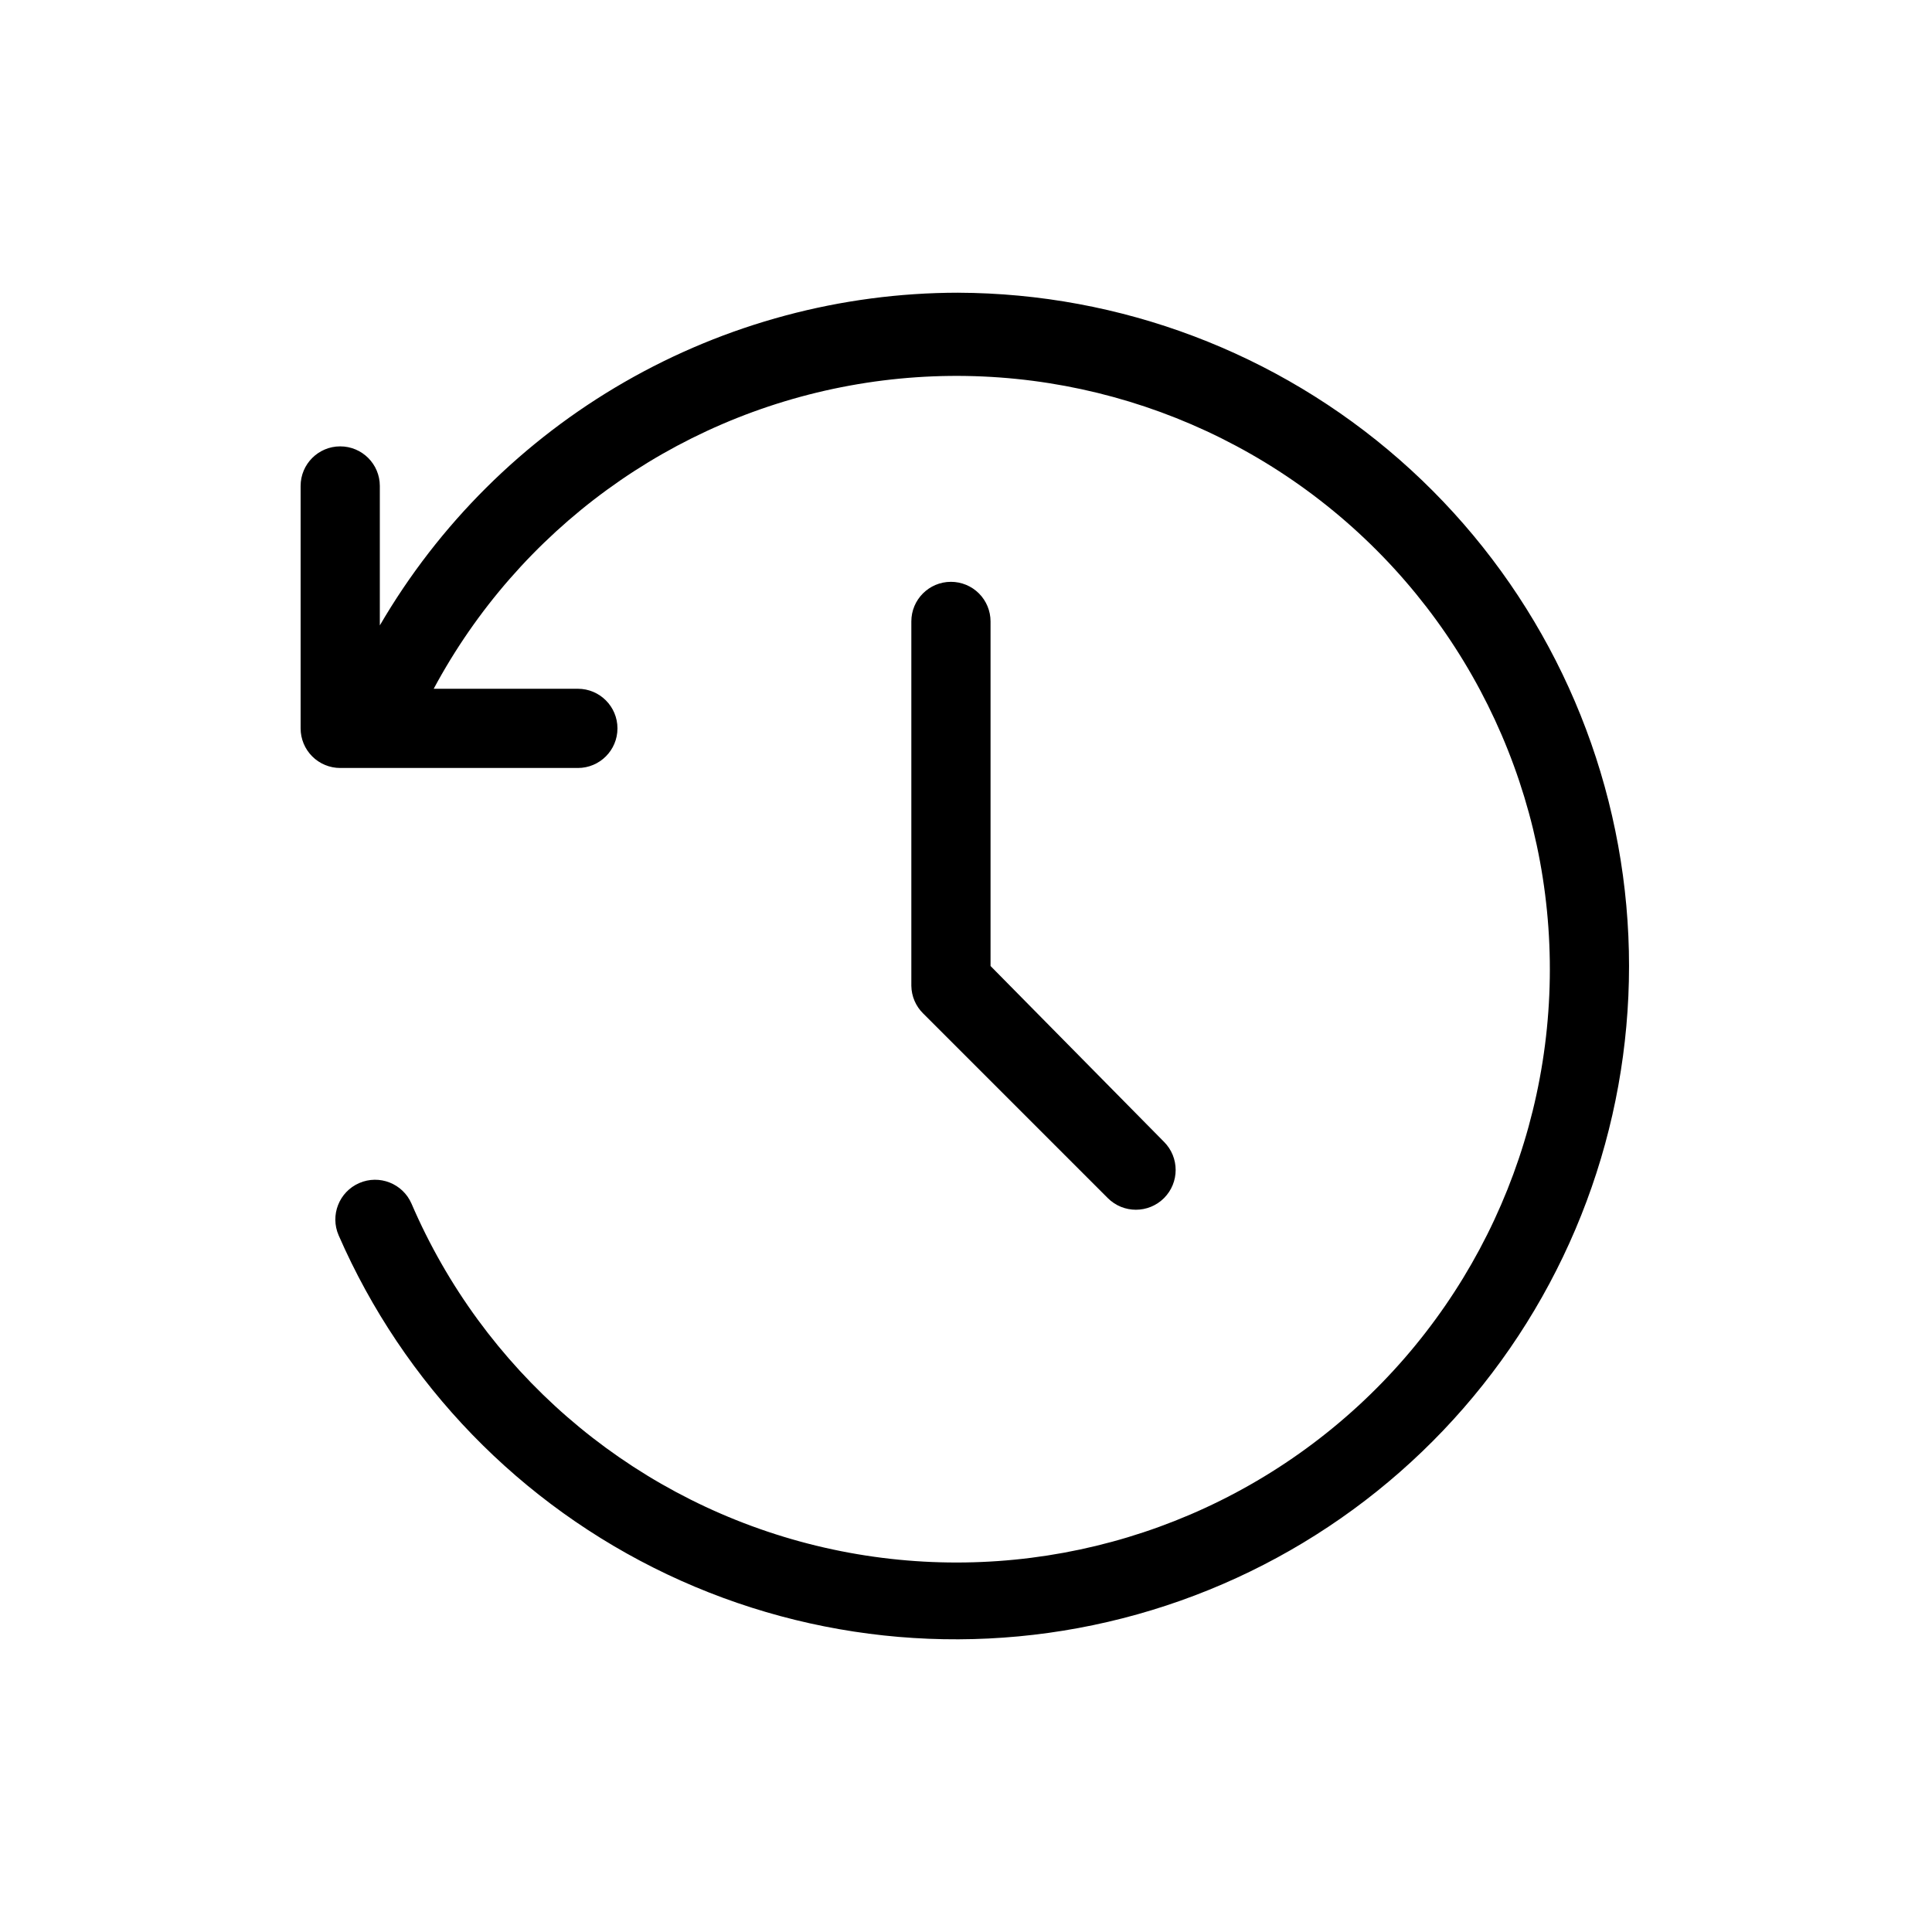
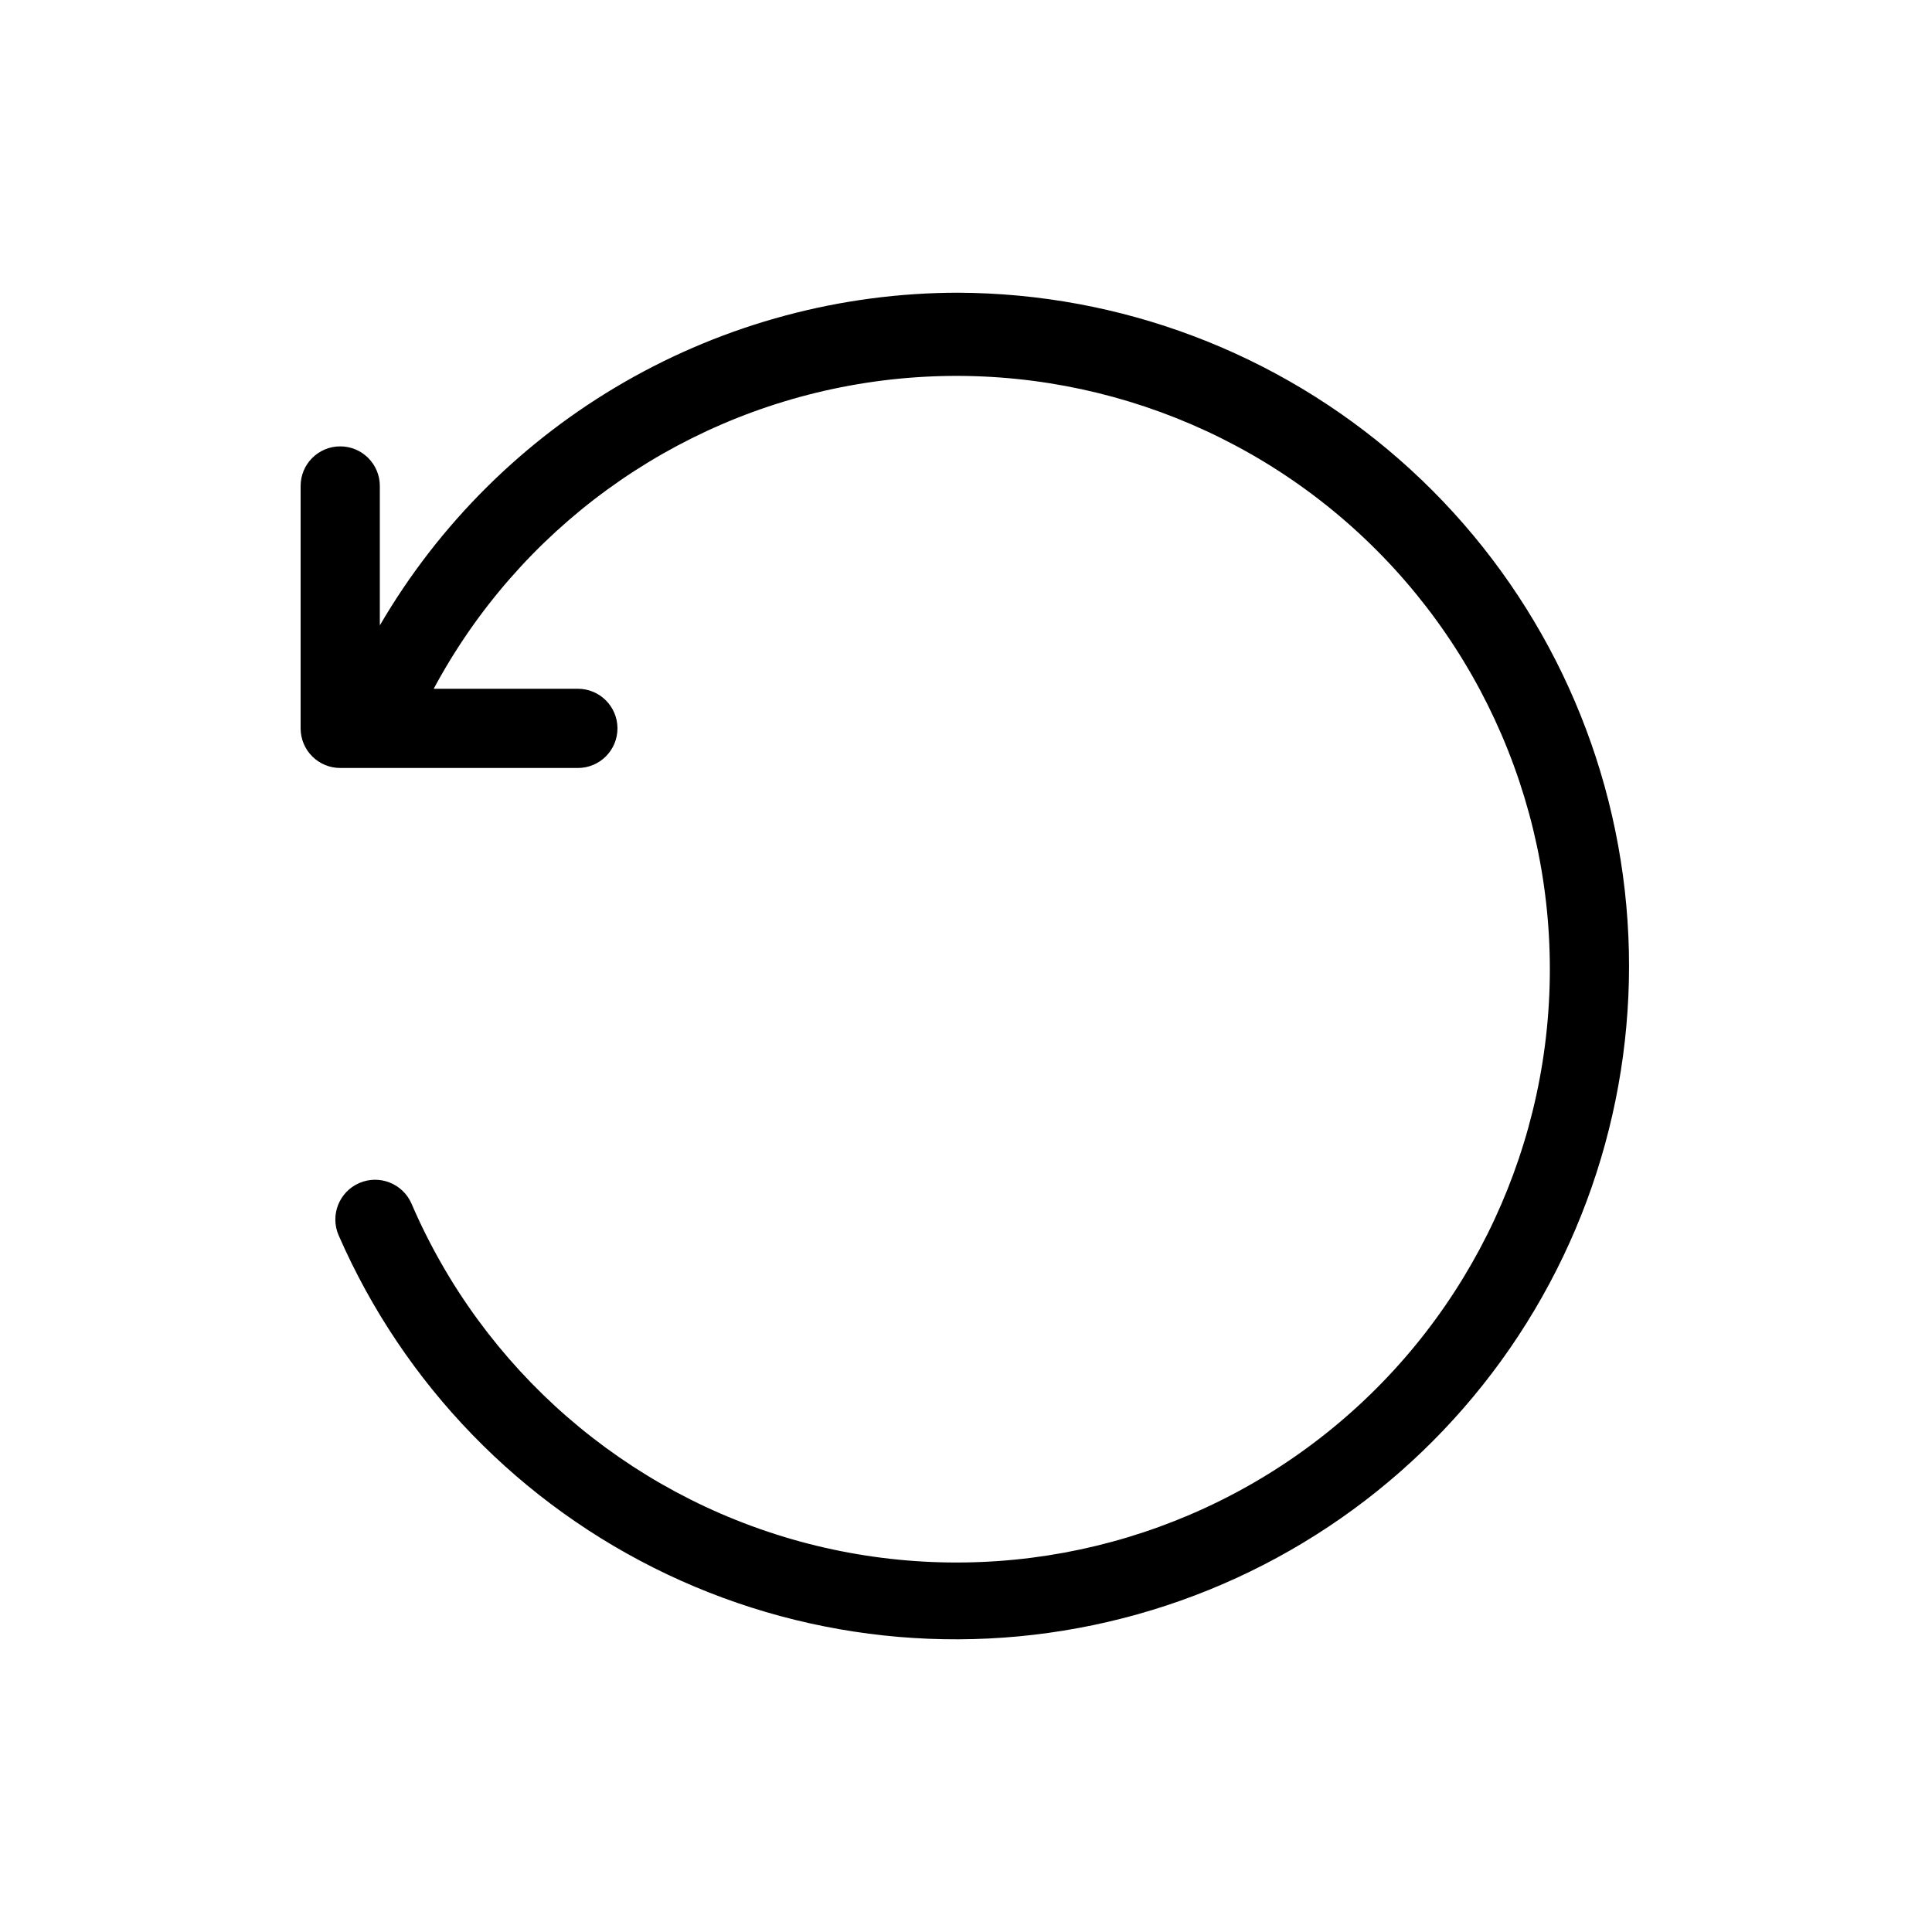
<svg xmlns="http://www.w3.org/2000/svg" fill="#000000" width="800px" height="800px" version="1.1" viewBox="144 144 512 512">
  <g>
-     <path d="m397.9 221.57c-31.016 0.035-61.484 8.191-88.371 23.66-26.887 15.469-49.25 37.707-64.871 64.508v-36.949c0-5.797-4.699-10.496-10.496-10.496s-10.496 4.699-10.496 10.496v64.238c0 2.781 1.105 5.453 3.074 7.422s4.641 3.074 7.422 3.074h62.977c5.797 0 10.496-4.699 10.496-10.496 0-5.797-4.699-10.496-10.496-10.496h-38.203c22.613-42.16 63.188-71.73 110.25-80.344 47.059-8.613 95.48 4.668 131.56 36.082 36.082 31.418 55.895 77.551 53.836 125.35-2.059 47.797-25.766 92.055-64.414 120.25-38.648 28.199-88.031 37.266-134.18 24.637-46.141-12.629-84.027-45.578-102.93-89.523-2.32-5.336-8.523-7.777-13.855-5.461-5.332 2.32-7.777 8.523-5.457 13.855 17.223 39.465 48.141 71.371 87.043 89.832s83.168 22.227 124.63 10.609c41.465-11.617 77.328-37.836 100.98-73.824 23.648-35.984 33.484-79.309 27.695-121.98-5.789-42.668-26.812-81.805-59.195-110.19-32.383-28.383-73.934-44.102-117-44.25z" />
-     <path d="m396.01 298.19c-5.797 0-10.496 4.699-10.496 10.496v96.562c0.039 2.769 1.168 5.41 3.148 7.348l48.91 48.91c4.117 4.117 10.789 4.117 14.906 0 4.113-4.113 4.113-10.789 0-14.902l-45.973-46.602v-91.316c0-2.785-1.109-5.453-3.074-7.422-1.969-1.969-4.641-3.074-7.422-3.074z" />
+     <path d="m397.9 221.57c-31.016 0.035-61.484 8.191-88.371 23.66-26.887 15.469-49.25 37.707-64.871 64.508v-36.949c0-5.797-4.699-10.496-10.496-10.496s-10.496 4.699-10.496 10.496v64.238c0 2.781 1.105 5.453 3.074 7.422s4.641 3.074 7.422 3.074h62.977c5.797 0 10.496-4.699 10.496-10.496 0-5.797-4.699-10.496-10.496-10.496h-38.203c22.613-42.16 63.188-71.73 110.25-80.344 47.059-8.613 95.48 4.668 131.56 36.082 36.082 31.418 55.895 77.551 53.836 125.35-2.059 47.797-25.766 92.055-64.414 120.25-38.648 28.199-88.031 37.266-134.18 24.637-46.141-12.629-84.027-45.578-102.93-89.523-2.32-5.336-8.523-7.777-13.855-5.461-5.332 2.32-7.777 8.523-5.457 13.855 17.223 39.465 48.141 71.371 87.043 89.832s83.168 22.227 124.63 10.609c41.465-11.617 77.328-37.836 100.98-73.824 23.648-35.984 33.484-79.309 27.695-121.98-5.789-42.668-26.812-81.805-59.195-110.19-32.383-28.383-73.934-44.102-117-44.25" />
  </g>
</svg>